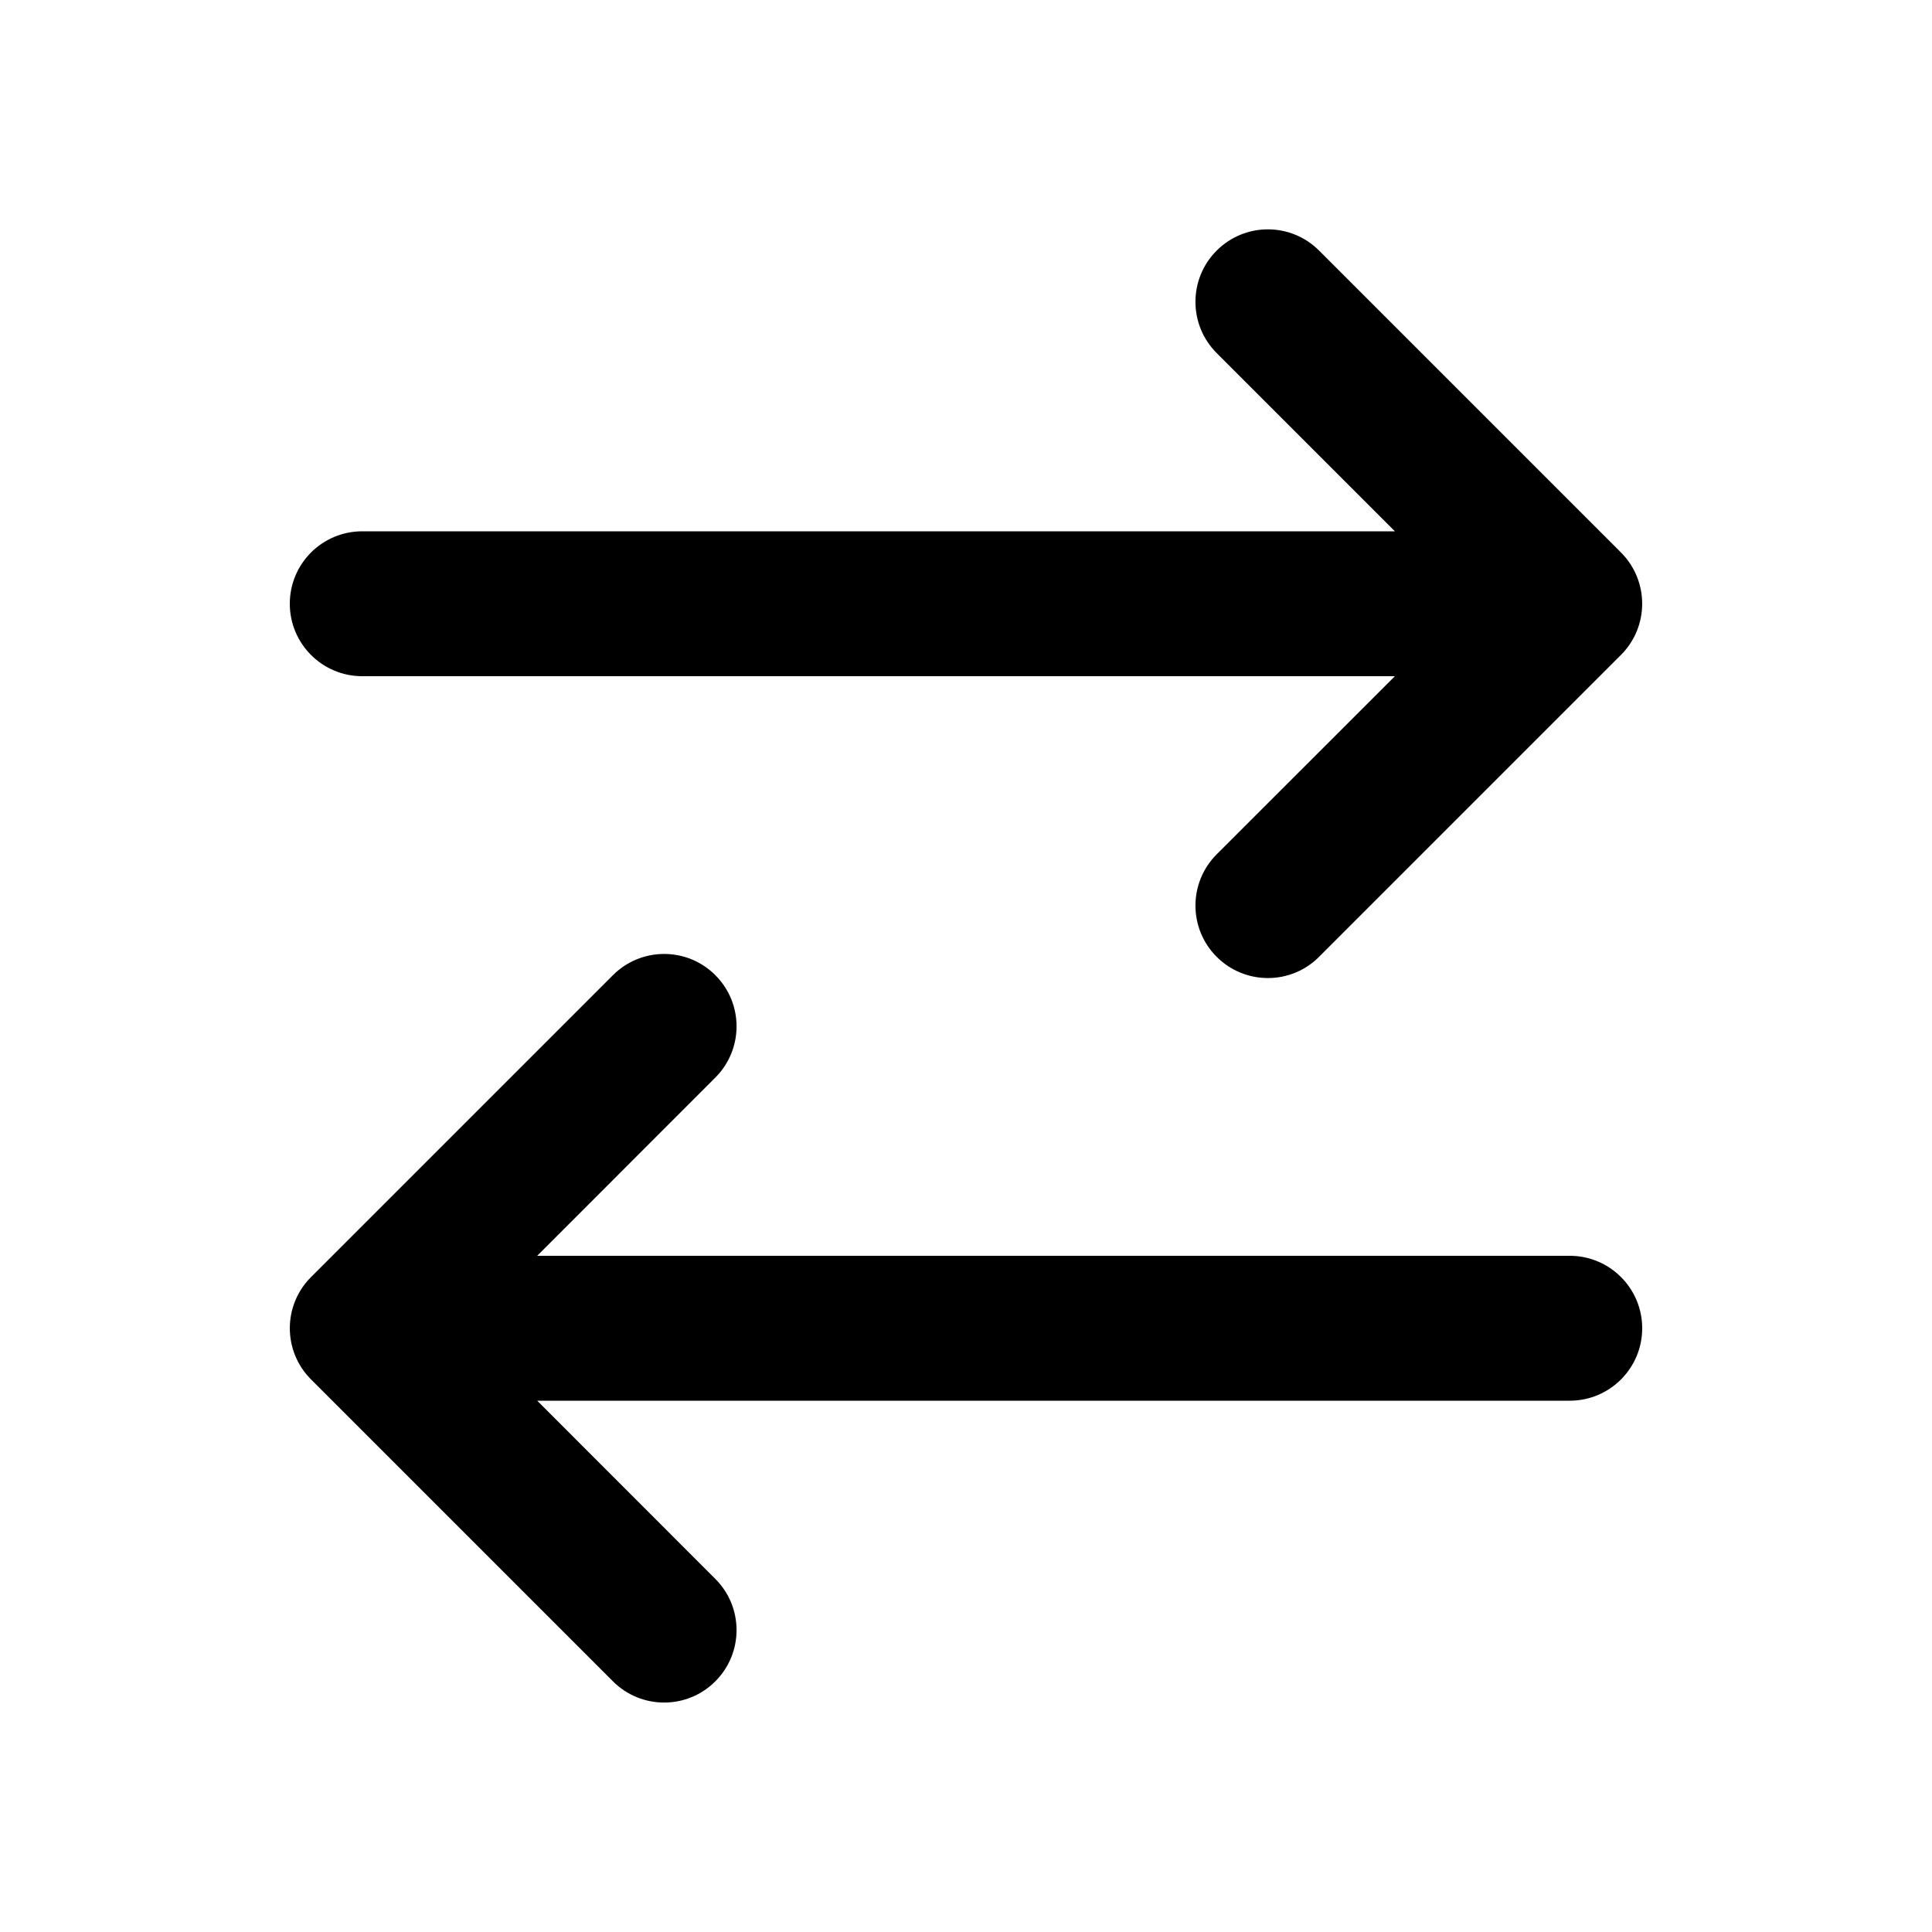
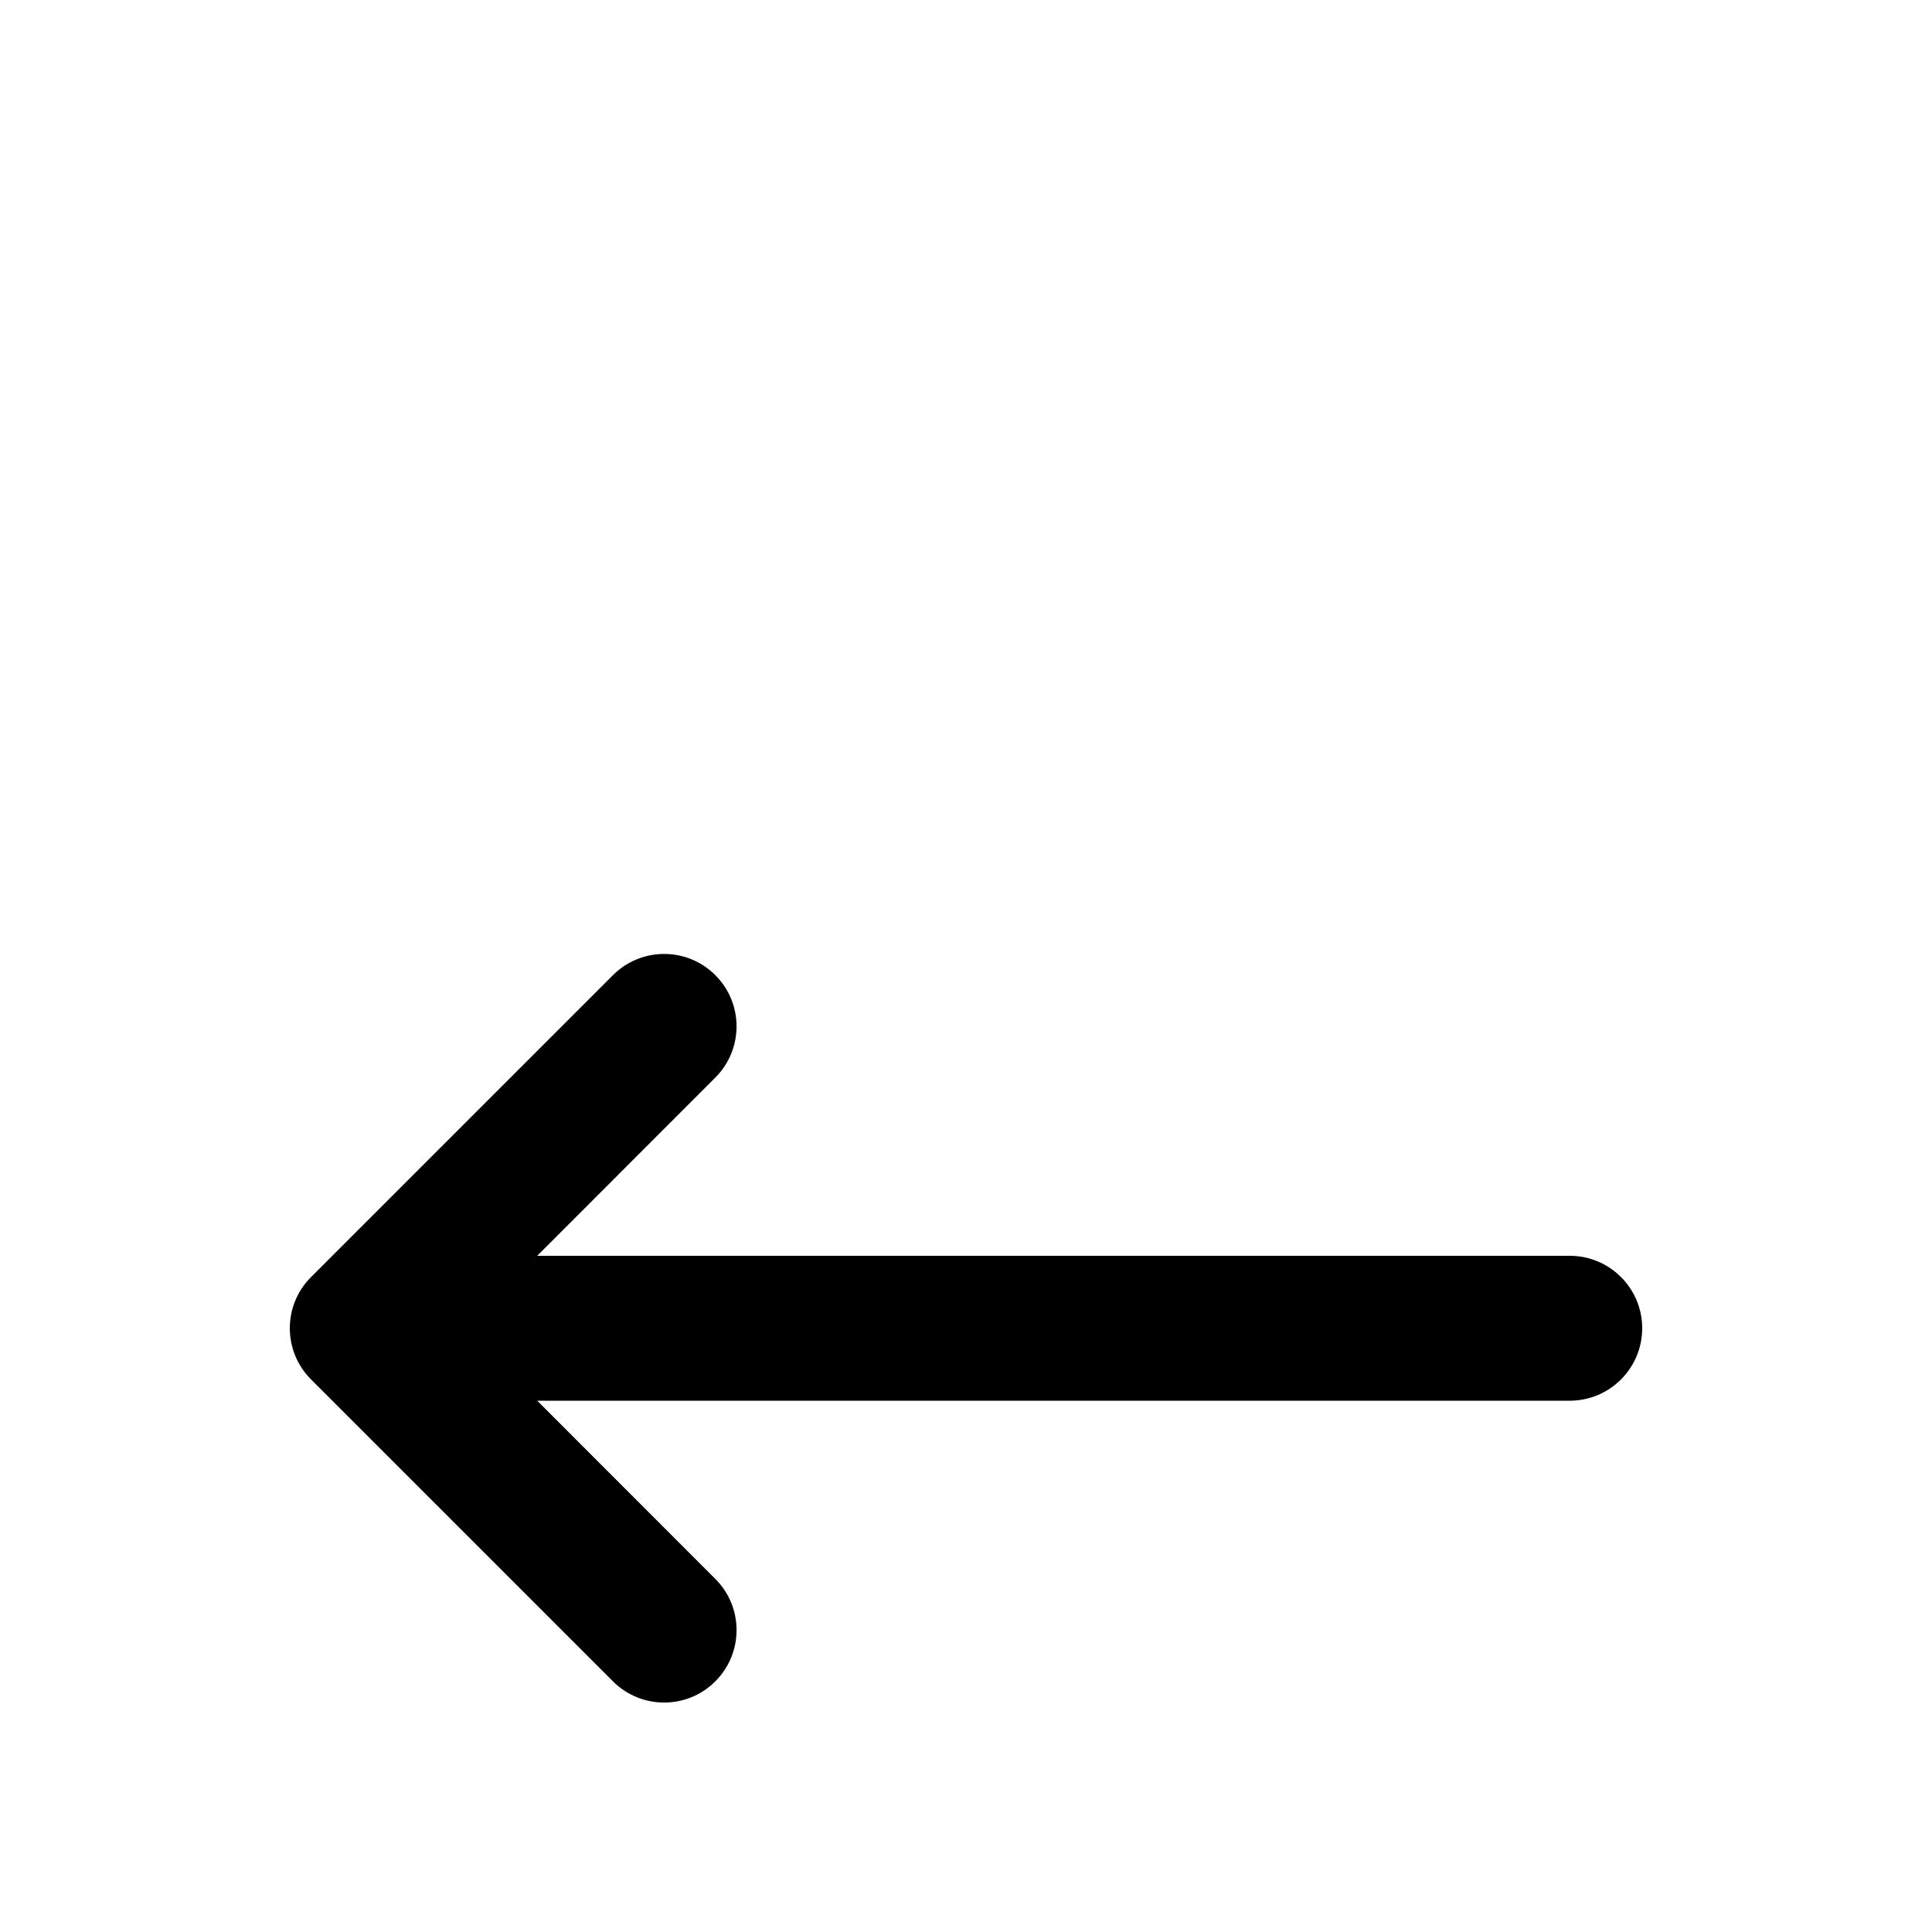
<svg xmlns="http://www.w3.org/2000/svg" width="20" height="20" viewBox="0 0 20 20" fill="none">
-   <path d="M13.655 9.905L16.78 6.78C17.073 6.487 17.073 6.012 16.78 5.719L13.655 2.594C13.363 2.301 12.888 2.301 12.595 2.594C12.302 2.887 12.302 3.362 12.595 3.655L14.44 5.5H3.75C3.336 5.5 3 5.835 3 6.25C3 6.664 3.336 7 3.75 7H14.44L12.595 8.844C12.302 9.137 12.302 9.612 12.595 9.905C12.888 10.198 13.363 10.198 13.655 9.905Z" fill="black" />
  <path d="M3.22 14.28C2.927 13.987 2.927 13.512 3.22 13.22L6.345 10.095C6.638 9.802 7.113 9.802 7.405 10.095C7.698 10.387 7.698 10.862 7.405 11.155L5.561 13H16.25C16.664 13 17 13.336 17 13.75C17 14.164 16.664 14.5 16.25 14.5H5.561L7.405 16.345C7.698 16.637 7.698 17.112 7.405 17.405C7.113 17.698 6.638 17.698 6.345 17.405L3.22 14.28Z" fill="black" />
</svg>